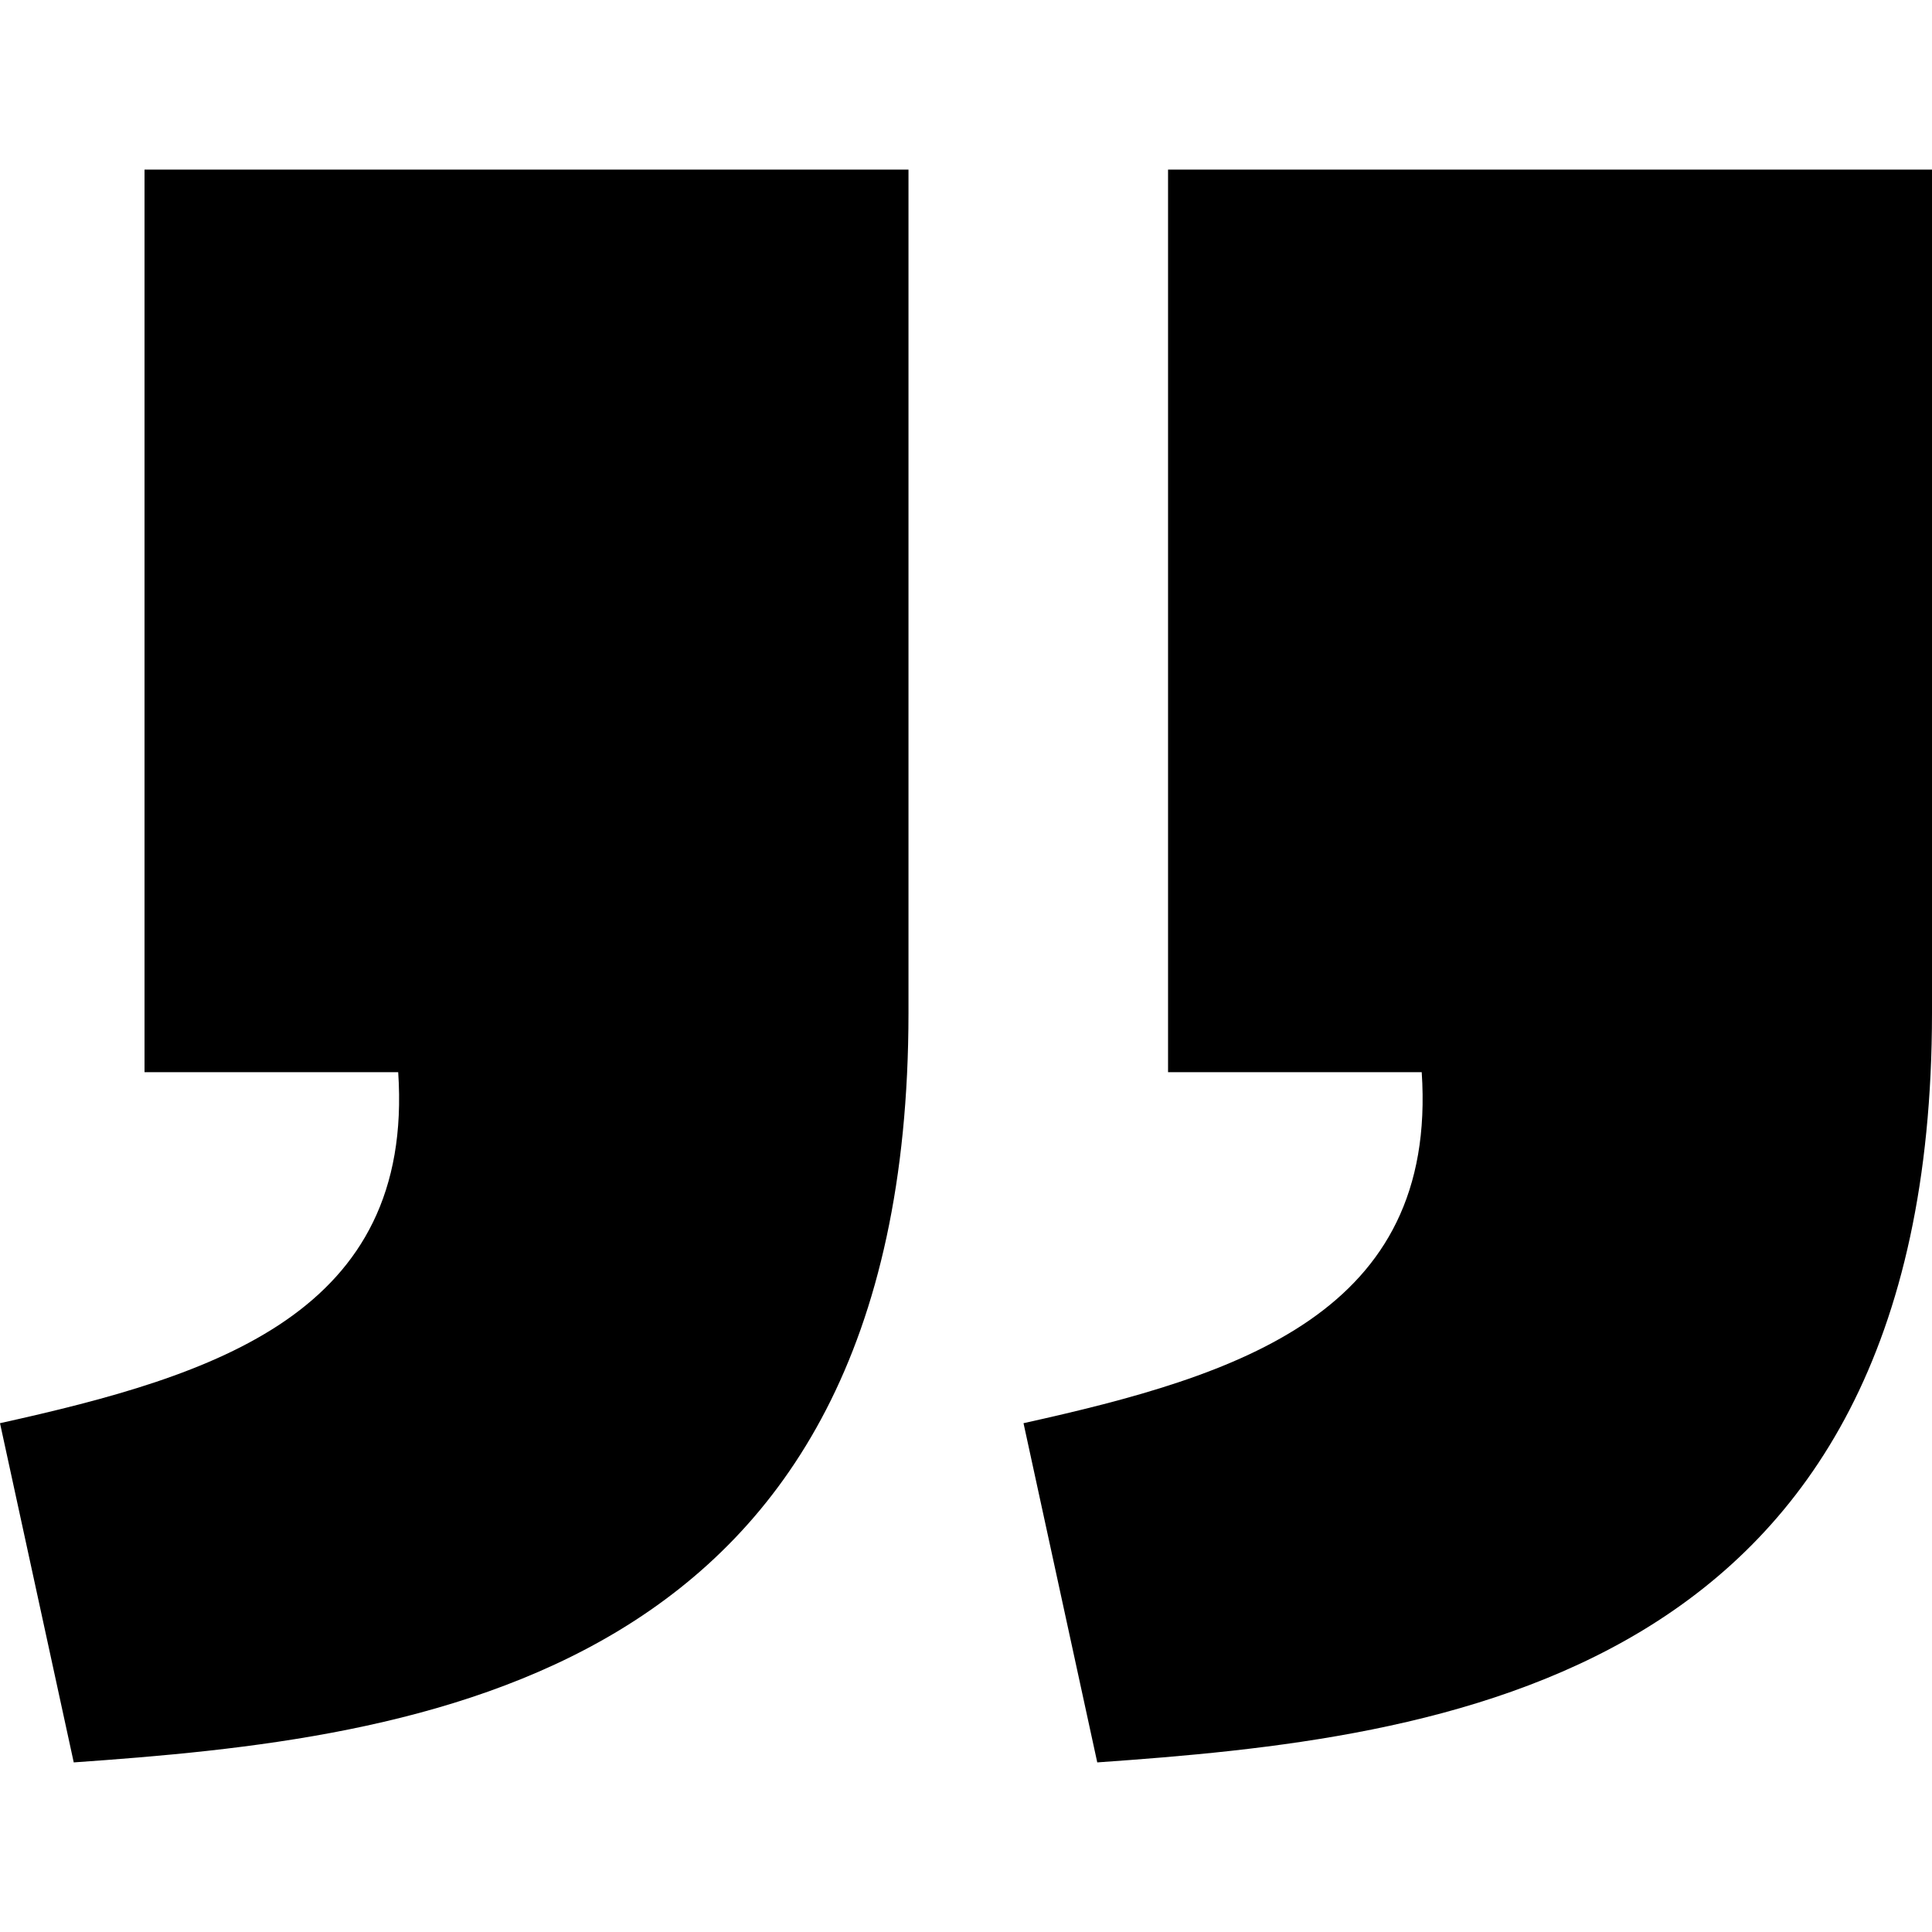
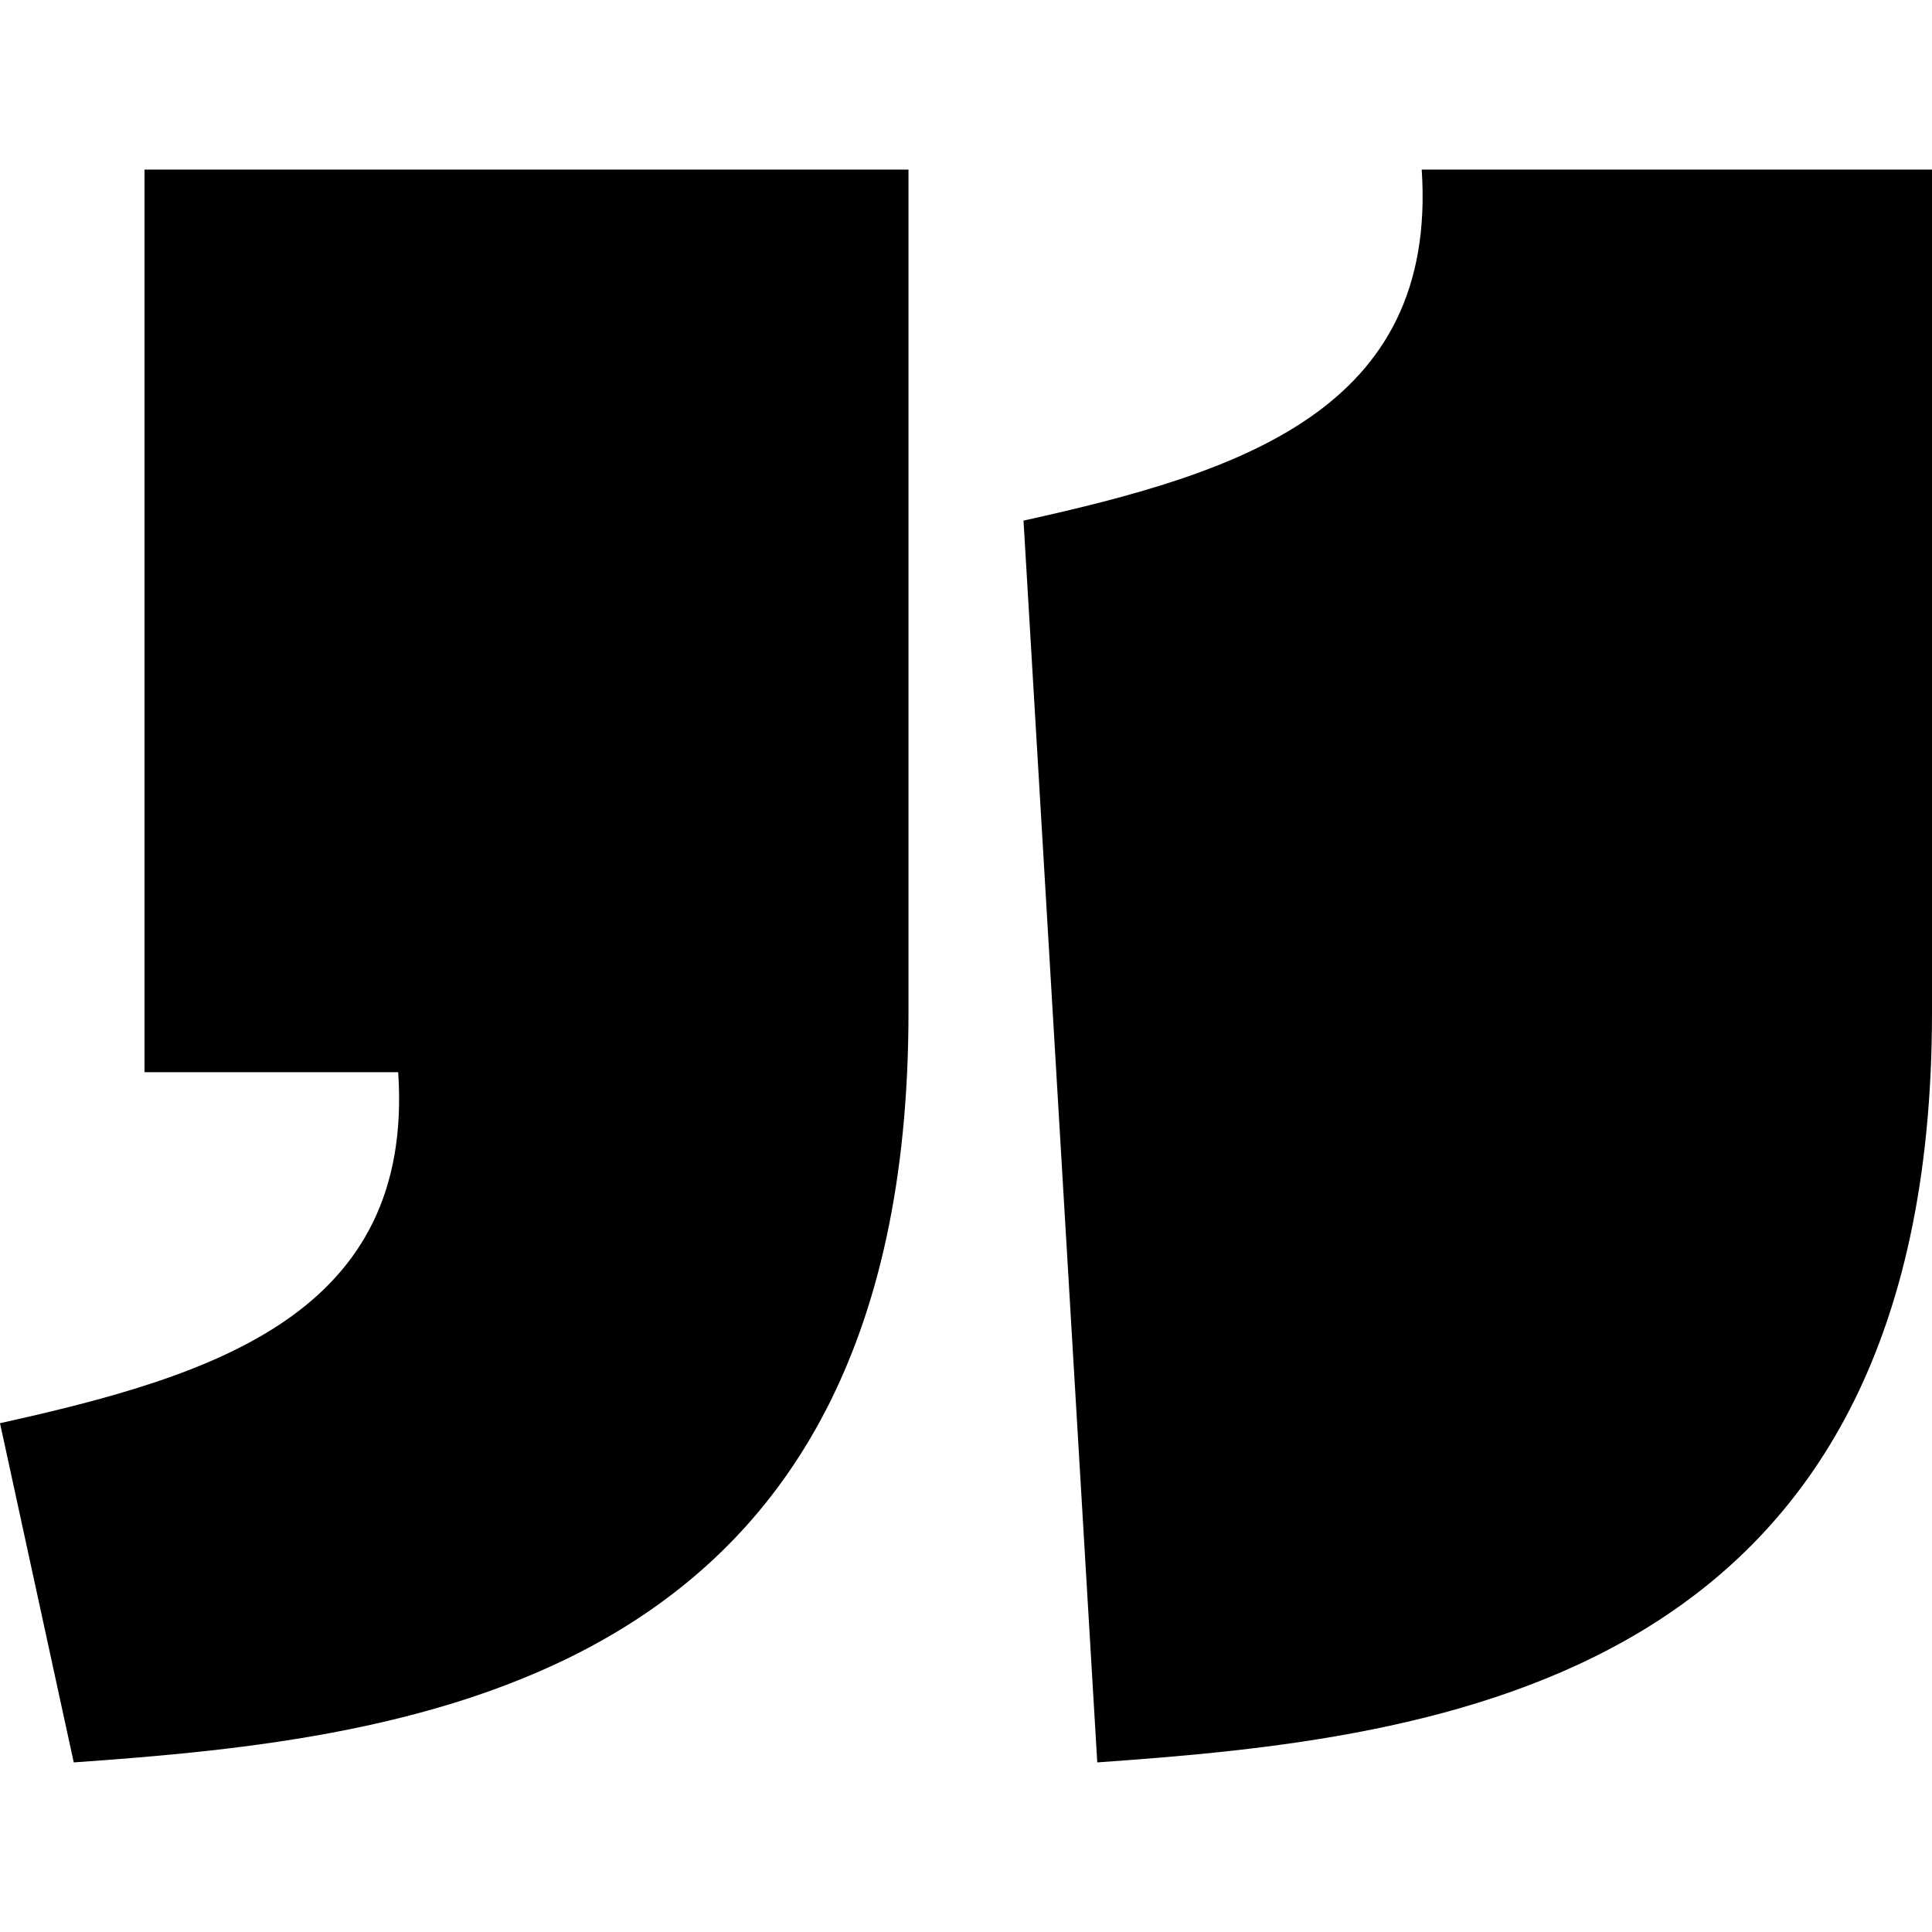
<svg xmlns="http://www.w3.org/2000/svg" xmlns:ns1="http://www.inkscape.org/namespaces/inkscape" xmlns:ns2="http://sodipodi.sourceforge.net/DTD/sodipodi-0.dtd" xmlns:ns3="http://ns.adobe.com/AdobeIllustrator/10.0/" version="1.1" id="svg2" ns1:version="0.48.4 r9939" ns2:docname="quotes.svg" width="800px" height="800px" viewBox="0 0 1200 1200" enable-background="new 0 0 1200 1200" xml:space="preserve">
  <switch>
    <g ns3:extraneous="self">
-       <path id="path17923" ns1:connector-curvature="0" d="M681.526,1094.657c212.643-14.942,518.306-48.892,518.474-465.344    v-523.97H725.496v560.61h157.559c9.98,149.693-113.285,188.346-247.329,218.017L681.526,1094.657z M45.802,1094.657    c212.644-14.942,518.307-48.894,518.474-465.344v-523.97H89.77v560.61h157.559C257.311,815.647,134.044,854.3,0,883.971    L45.802,1094.657L45.802,1094.657z" />
+       <path id="path17923" ns1:connector-curvature="0" d="M681.526,1094.657c212.643-14.942,518.306-48.892,518.474-465.344    v-523.97H725.496h157.559c9.98,149.693-113.285,188.346-247.329,218.017L681.526,1094.657z M45.802,1094.657    c212.644-14.942,518.307-48.894,518.474-465.344v-523.97H89.77v560.61h157.559C257.311,815.647,134.044,854.3,0,883.971    L45.802,1094.657L45.802,1094.657z" />
    </g>
  </switch>
</svg>